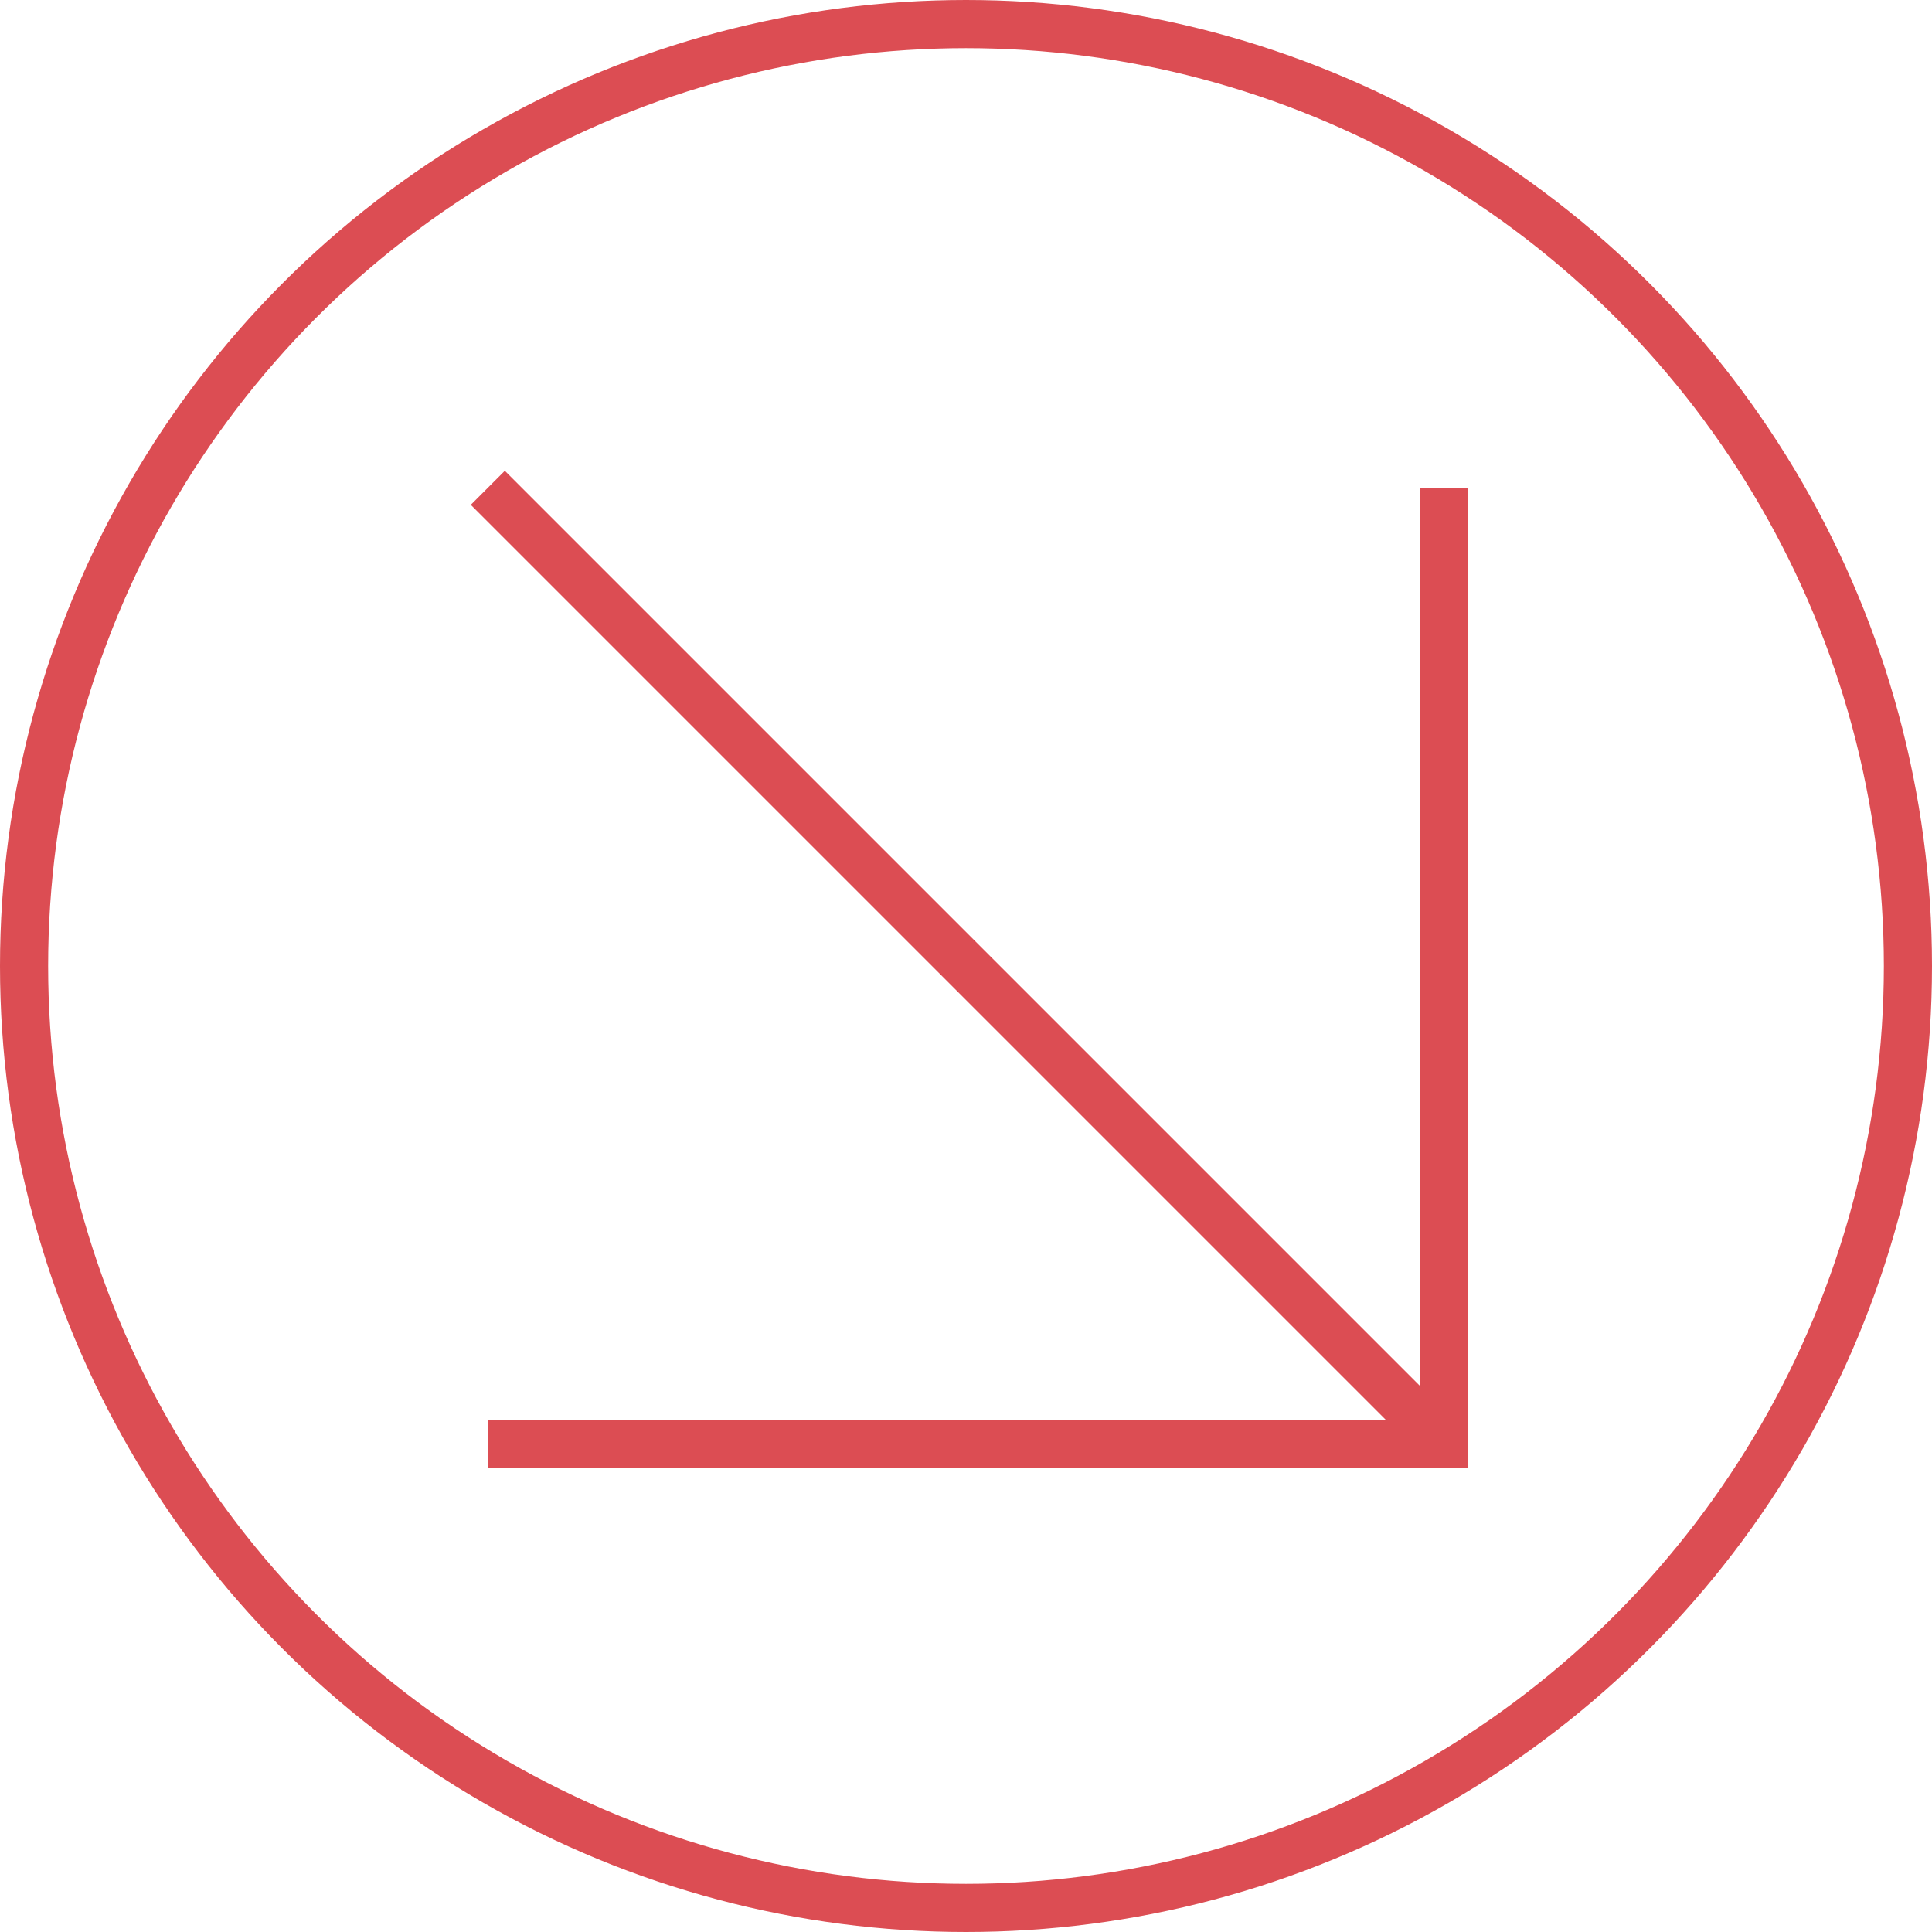
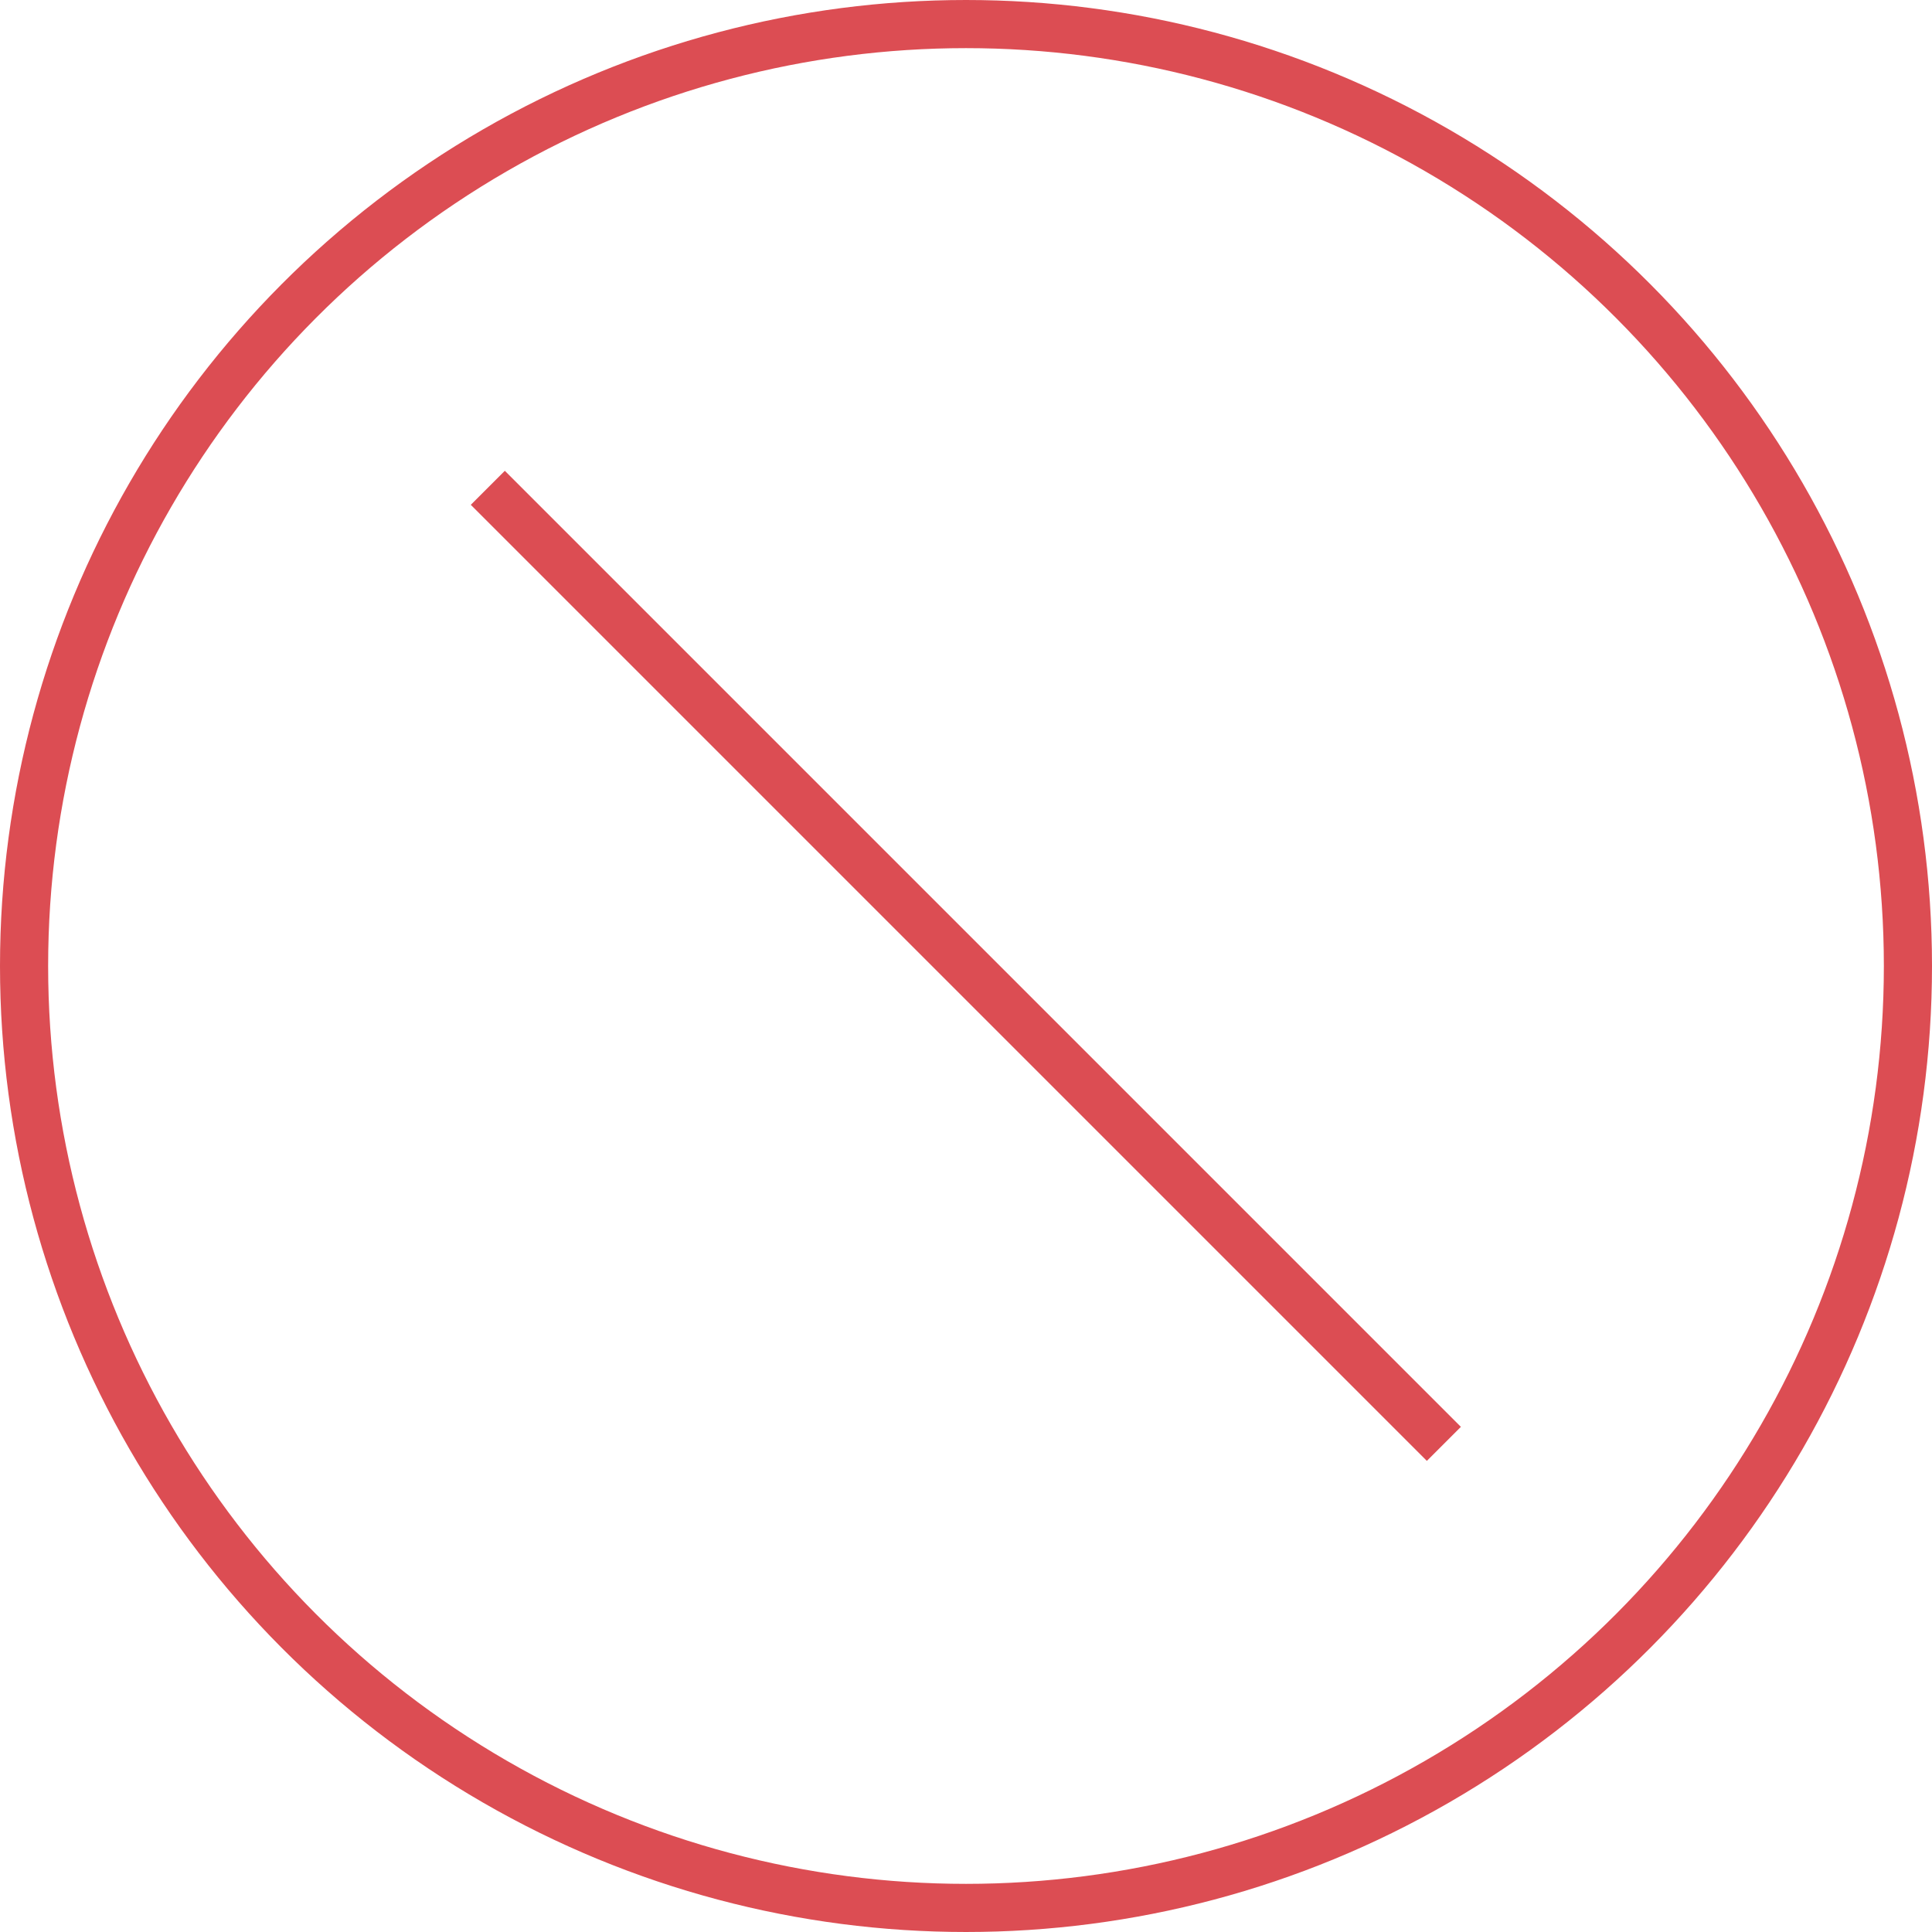
<svg xmlns="http://www.w3.org/2000/svg" width="602" height="602" viewBox="0 0 602 602" fill="none">
-   <path d="M449.903 152V449.903H152" stroke="#DC4D53" stroke-width="15" stroke-miterlimit="10" />
  <path d="M152 152L449.903 449.903" stroke="#DC4D53" stroke-width="15" stroke-miterlimit="10" />
  <circle cx="301" cy="301" r="293.5" stroke="#DC4D53" stroke-width="15" />
</svg>